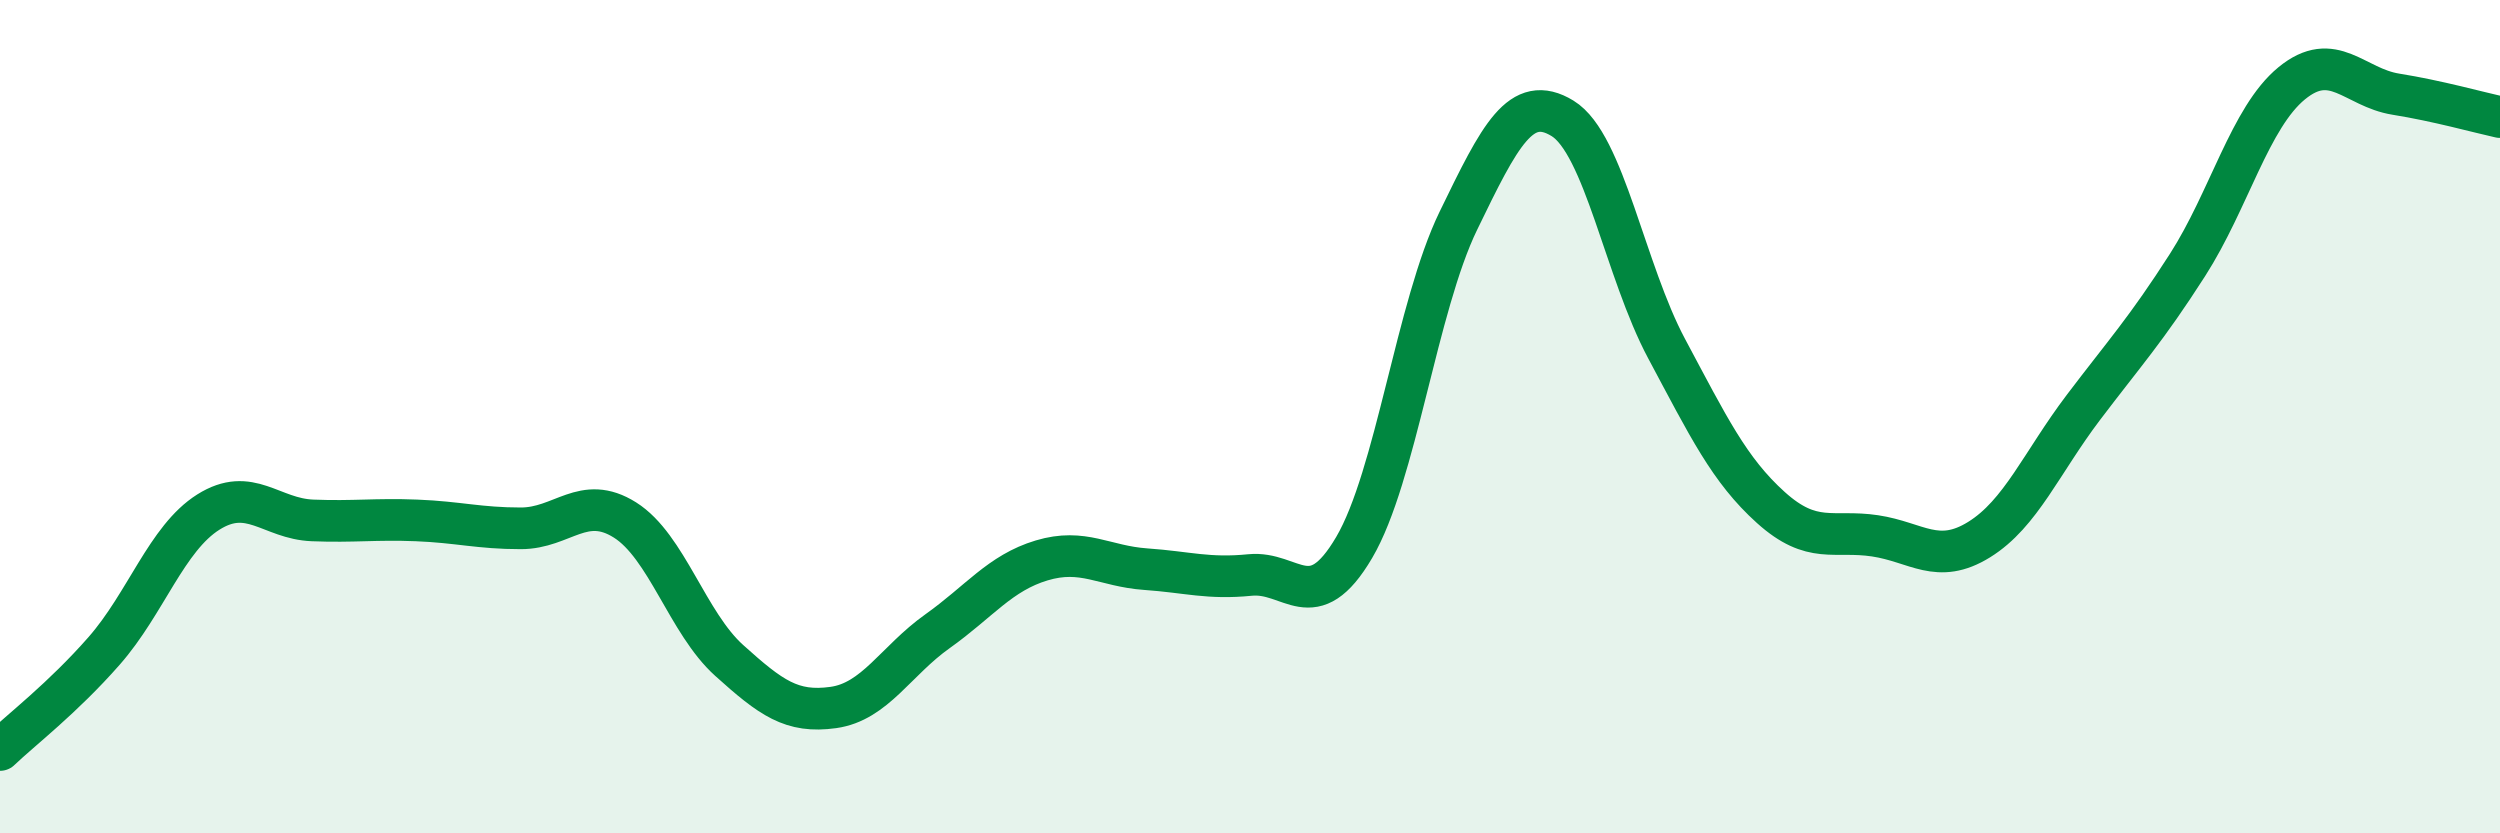
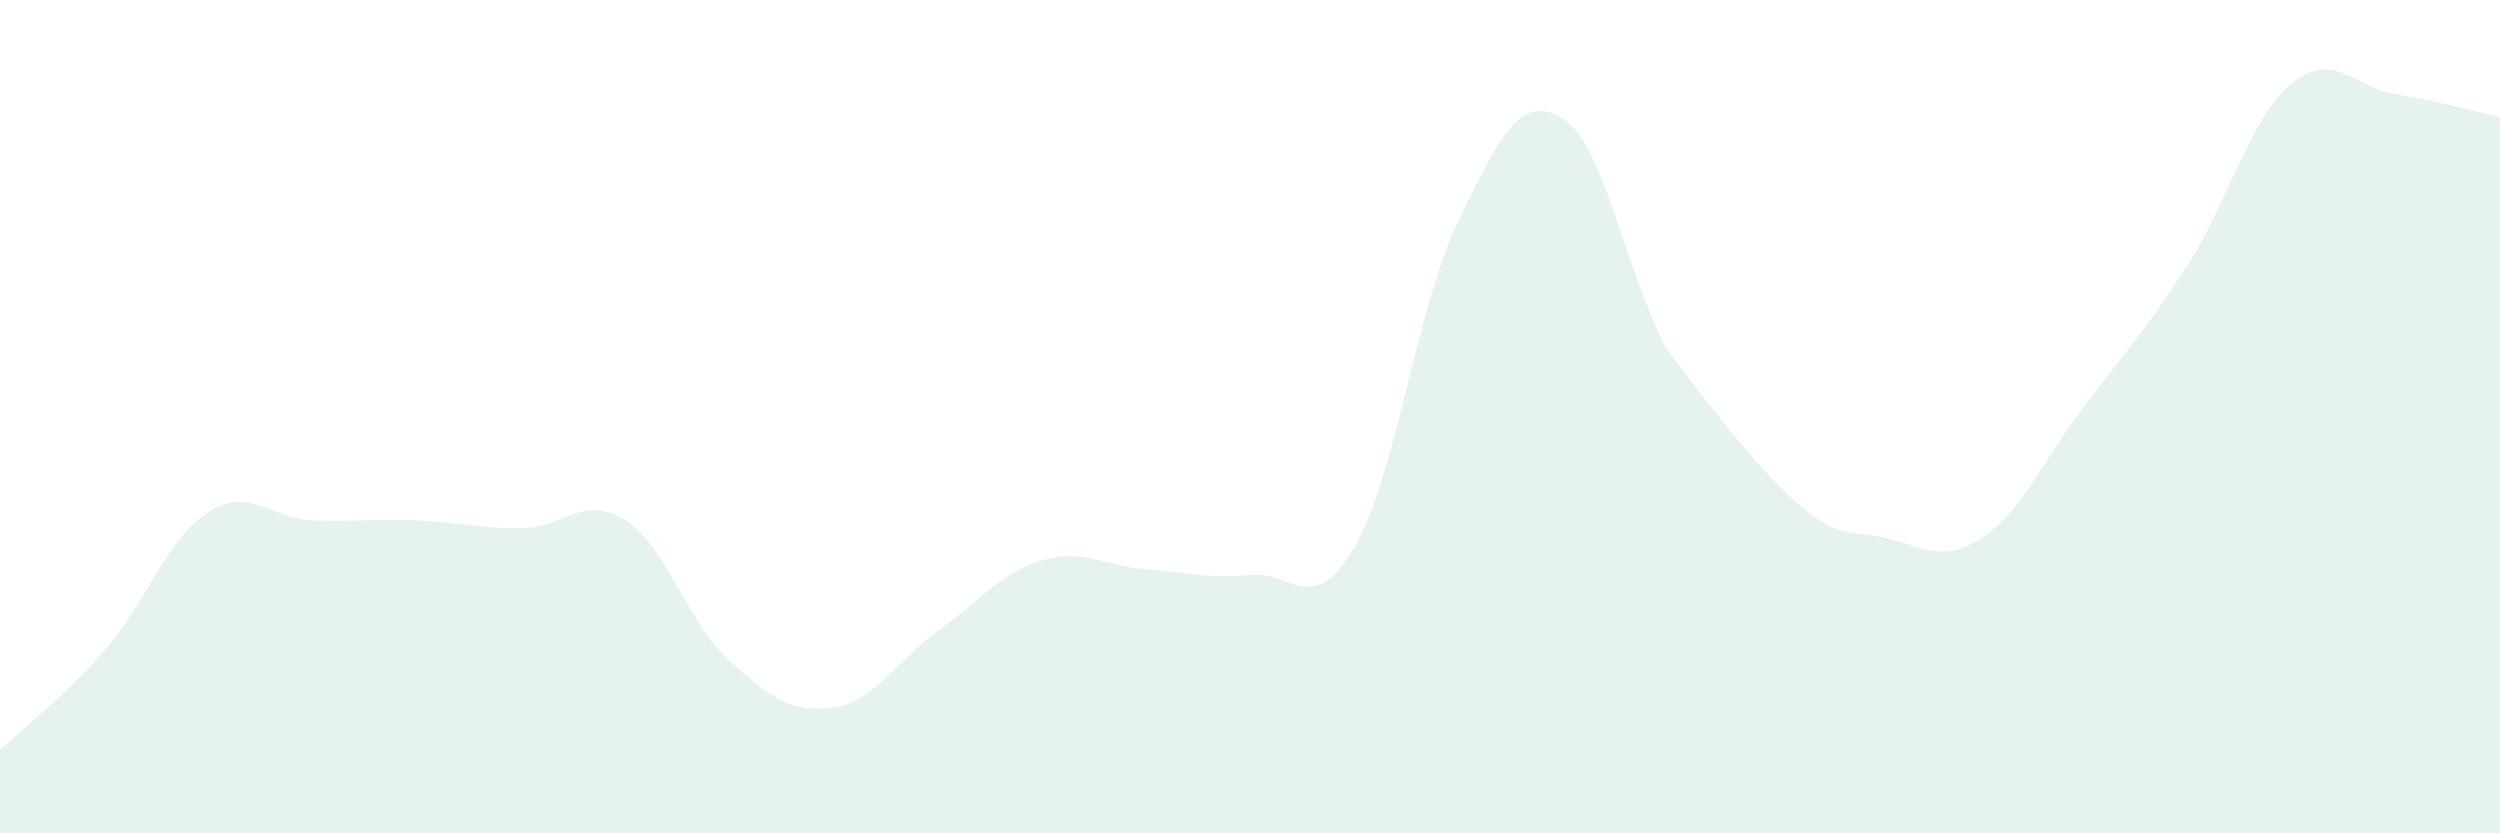
<svg xmlns="http://www.w3.org/2000/svg" width="60" height="20" viewBox="0 0 60 20">
-   <path d="M 0,18 C 0.5,17.52 1.5,16.76 2.5,15.62 C 3.5,14.48 4,12.92 5,12.29 C 6,11.66 6.5,12.45 7.5,12.49 C 8.5,12.53 9,12.45 10,12.49 C 11,12.53 11.5,12.68 12.5,12.68 C 13.5,12.68 14,11.85 15,12.48 C 16,13.11 16.5,14.95 17.5,15.85 C 18.5,16.75 19,17.12 20,16.98 C 21,16.84 21.5,15.86 22.5,15.15 C 23.5,14.44 24,13.75 25,13.45 C 26,13.15 26.5,13.59 27.5,13.66 C 28.5,13.73 29,13.9 30,13.8 C 31,13.7 31.5,14.84 32.5,13.14 C 33.5,11.44 34,7.36 35,5.3 C 36,3.24 36.5,2.23 37.5,2.84 C 38.5,3.45 39,6.5 40,8.37 C 41,10.24 41.5,11.28 42.5,12.18 C 43.5,13.08 44,12.71 45,12.86 C 46,13.01 46.5,13.57 47.5,12.95 C 48.5,12.33 49,11.1 50,9.78 C 51,8.46 51.5,7.92 52.5,6.36 C 53.5,4.8 54,2.82 55,2 C 56,1.18 56.5,2.1 57.5,2.26 C 58.5,2.42 59.5,2.7 60,2.81L60 20L0 20Z" fill="#008740" opacity="0.1" stroke-linecap="round" stroke-linejoin="round" />
-   <path d="M 0,18 C 0.5,17.52 1.5,16.76 2.5,15.62 C 3.5,14.48 4,12.92 5,12.29 C 6,11.66 6.5,12.45 7.5,12.49 C 8.5,12.53 9,12.45 10,12.49 C 11,12.53 11.5,12.68 12.5,12.68 C 13.5,12.68 14,11.85 15,12.48 C 16,13.11 16.5,14.95 17.5,15.85 C 18.5,16.75 19,17.12 20,16.98 C 21,16.84 21.5,15.86 22.5,15.15 C 23.5,14.44 24,13.75 25,13.45 C 26,13.15 26.5,13.59 27.5,13.66 C 28.5,13.73 29,13.9 30,13.8 C 31,13.7 31.5,14.84 32.5,13.14 C 33.5,11.44 34,7.36 35,5.3 C 36,3.24 36.5,2.23 37.5,2.84 C 38.5,3.45 39,6.5 40,8.37 C 41,10.24 41.5,11.28 42.5,12.18 C 43.5,13.08 44,12.71 45,12.86 C 46,13.01 46.5,13.57 47.5,12.95 C 48.5,12.33 49,11.1 50,9.78 C 51,8.46 51.5,7.92 52.5,6.36 C 53.5,4.8 54,2.82 55,2 C 56,1.18 56.5,2.1 57.5,2.26 C 58.5,2.42 59.5,2.7 60,2.81" stroke="#008740" stroke-width="1" fill="none" stroke-linecap="round" stroke-linejoin="round" />
+   <path d="M 0,18 C 0.5,17.52 1.5,16.76 2.5,15.62 C 3.5,14.48 4,12.92 5,12.29 C 6,11.66 6.5,12.45 7.5,12.49 C 8.5,12.53 9,12.45 10,12.49 C 11,12.53 11.5,12.68 12.5,12.68 C 13.5,12.68 14,11.85 15,12.48 C 16,13.11 16.5,14.95 17.5,15.85 C 18.5,16.75 19,17.12 20,16.98 C 21,16.84 21.5,15.86 22.5,15.15 C 23.5,14.44 24,13.75 25,13.45 C 26,13.15 26.5,13.59 27.5,13.66 C 28.5,13.73 29,13.9 30,13.8 C 31,13.7 31.5,14.84 32.5,13.14 C 33.5,11.44 34,7.36 35,5.3 C 36,3.24 36.5,2.23 37.5,2.84 C 38.5,3.45 39,6.5 40,8.37 C 43.5,13.08 44,12.71 45,12.86 C 46,13.01 46.5,13.57 47.5,12.95 C 48.5,12.33 49,11.1 50,9.78 C 51,8.46 51.5,7.92 52.5,6.36 C 53.5,4.8 54,2.82 55,2 C 56,1.18 56.5,2.1 57.5,2.26 C 58.5,2.42 59.5,2.7 60,2.81L60 20L0 20Z" fill="#008740" opacity="0.1" stroke-linecap="round" stroke-linejoin="round" />
</svg>